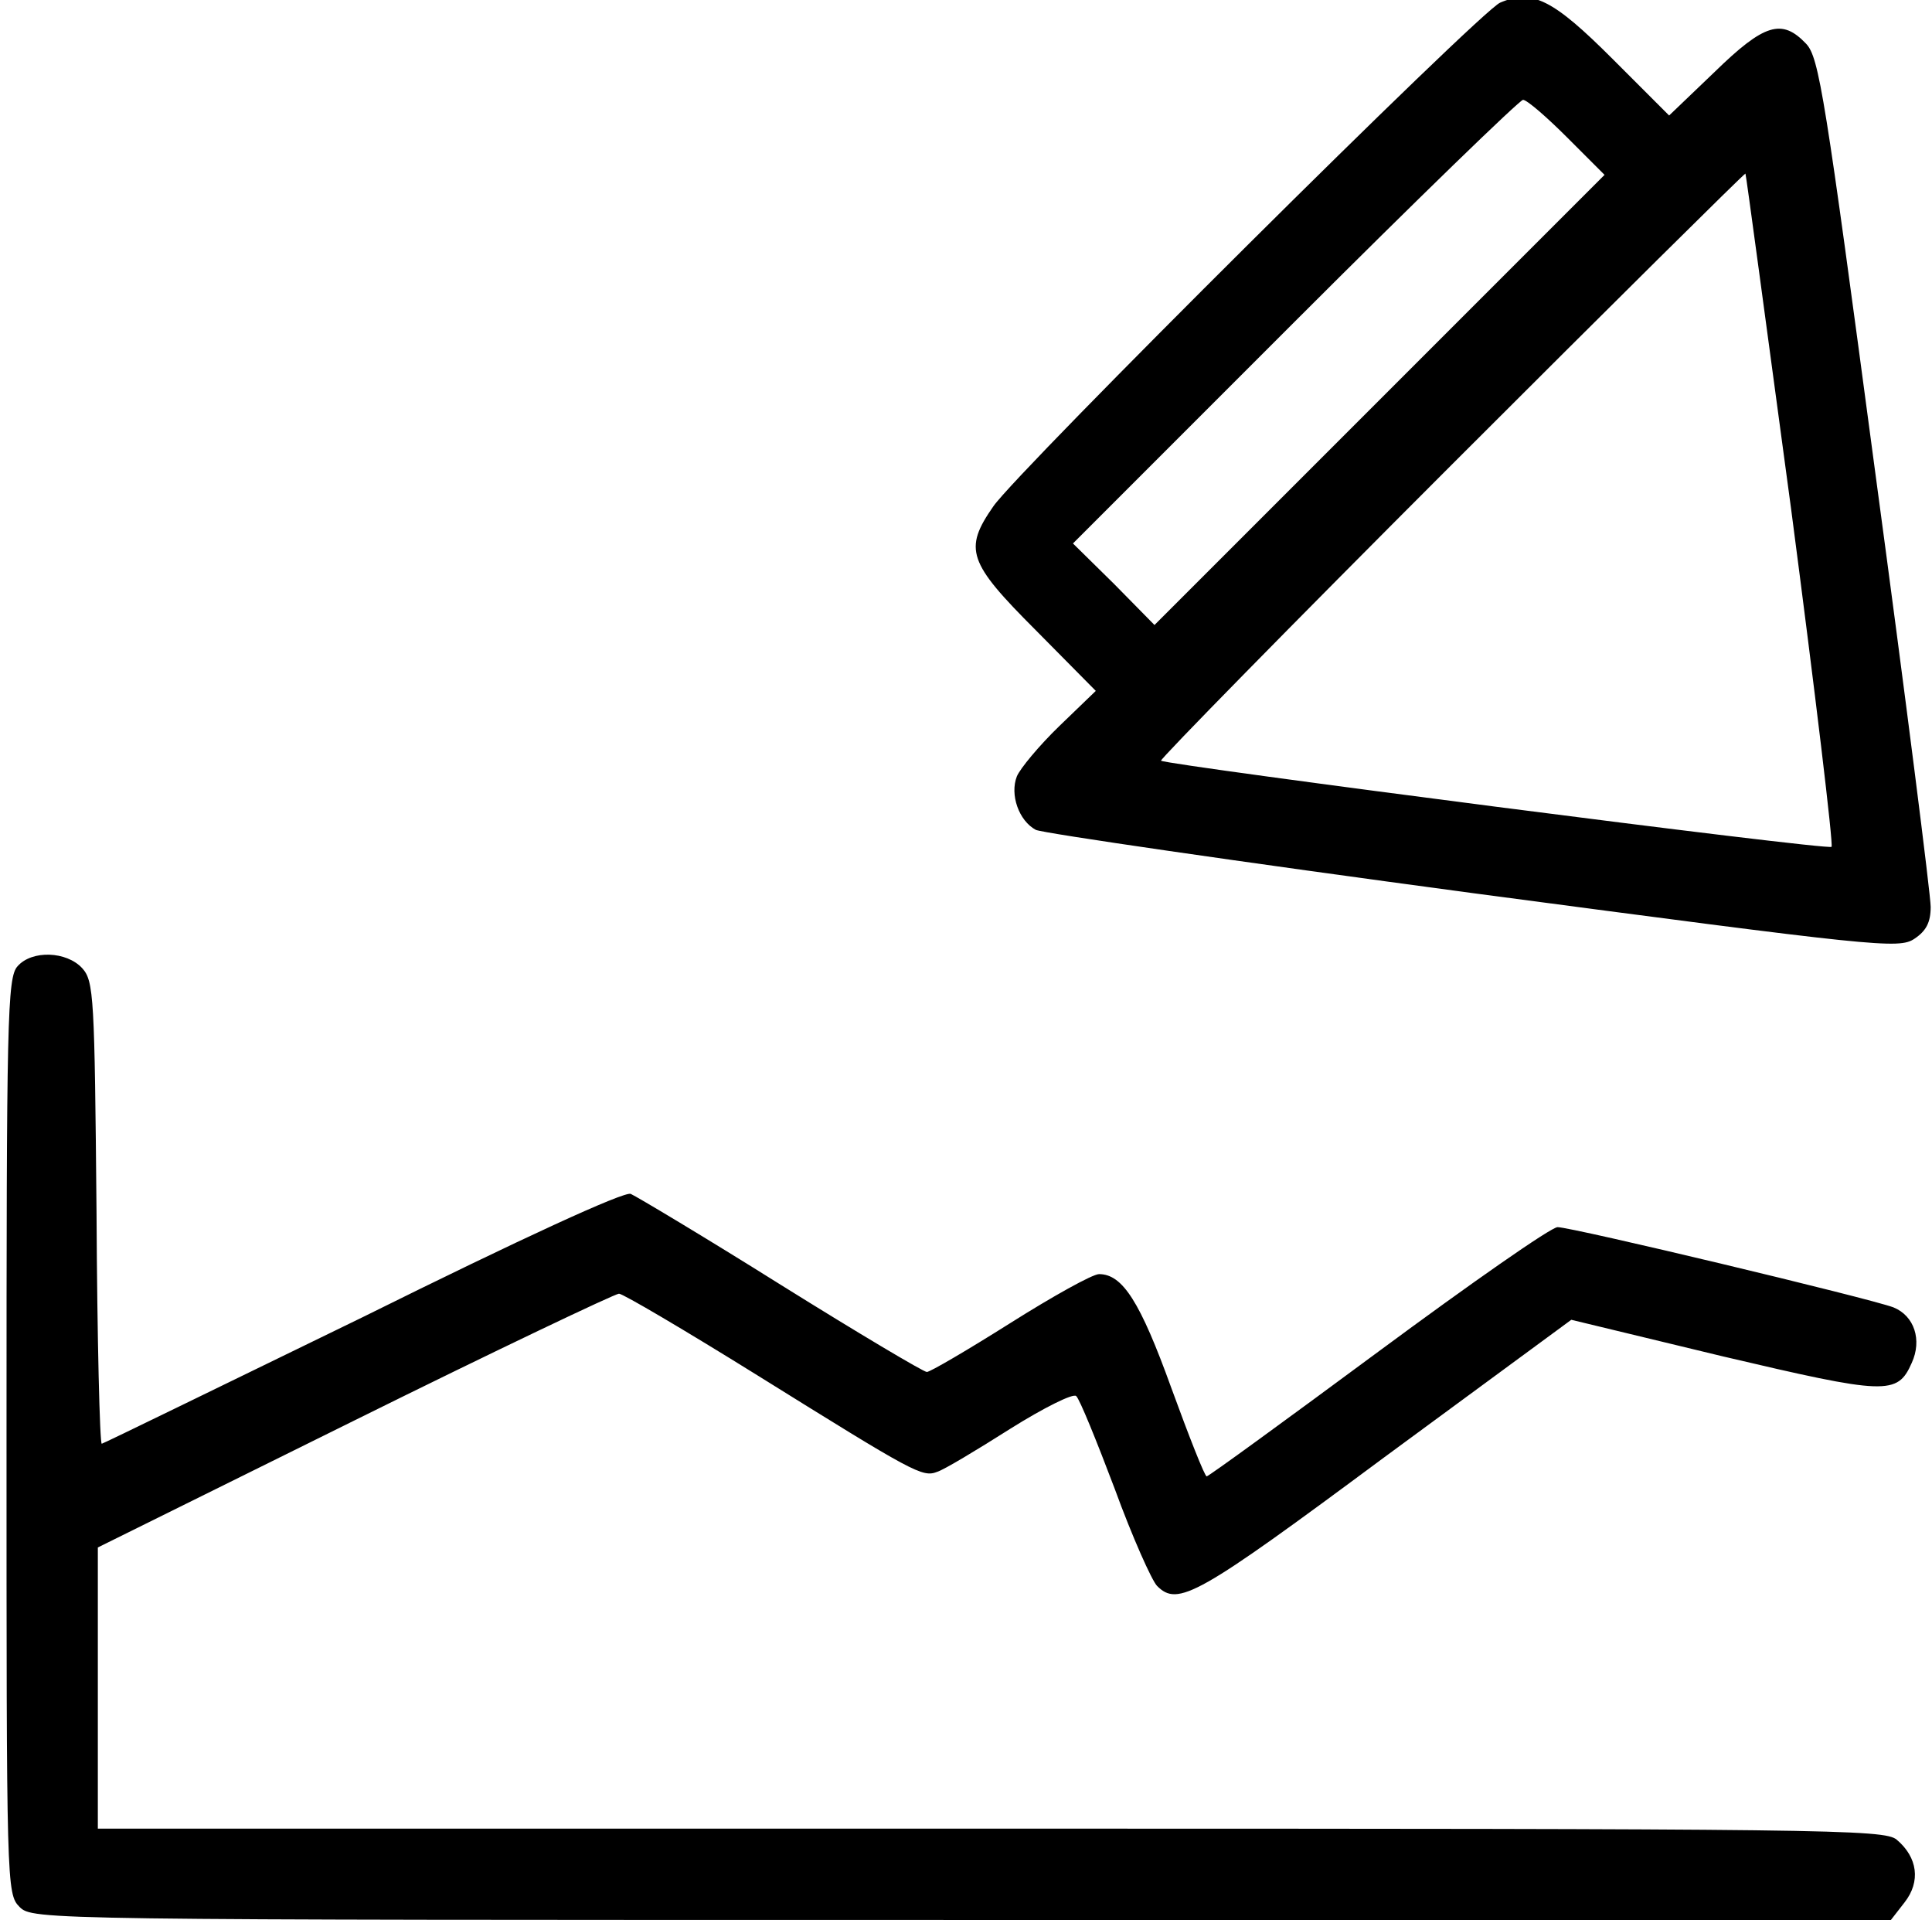
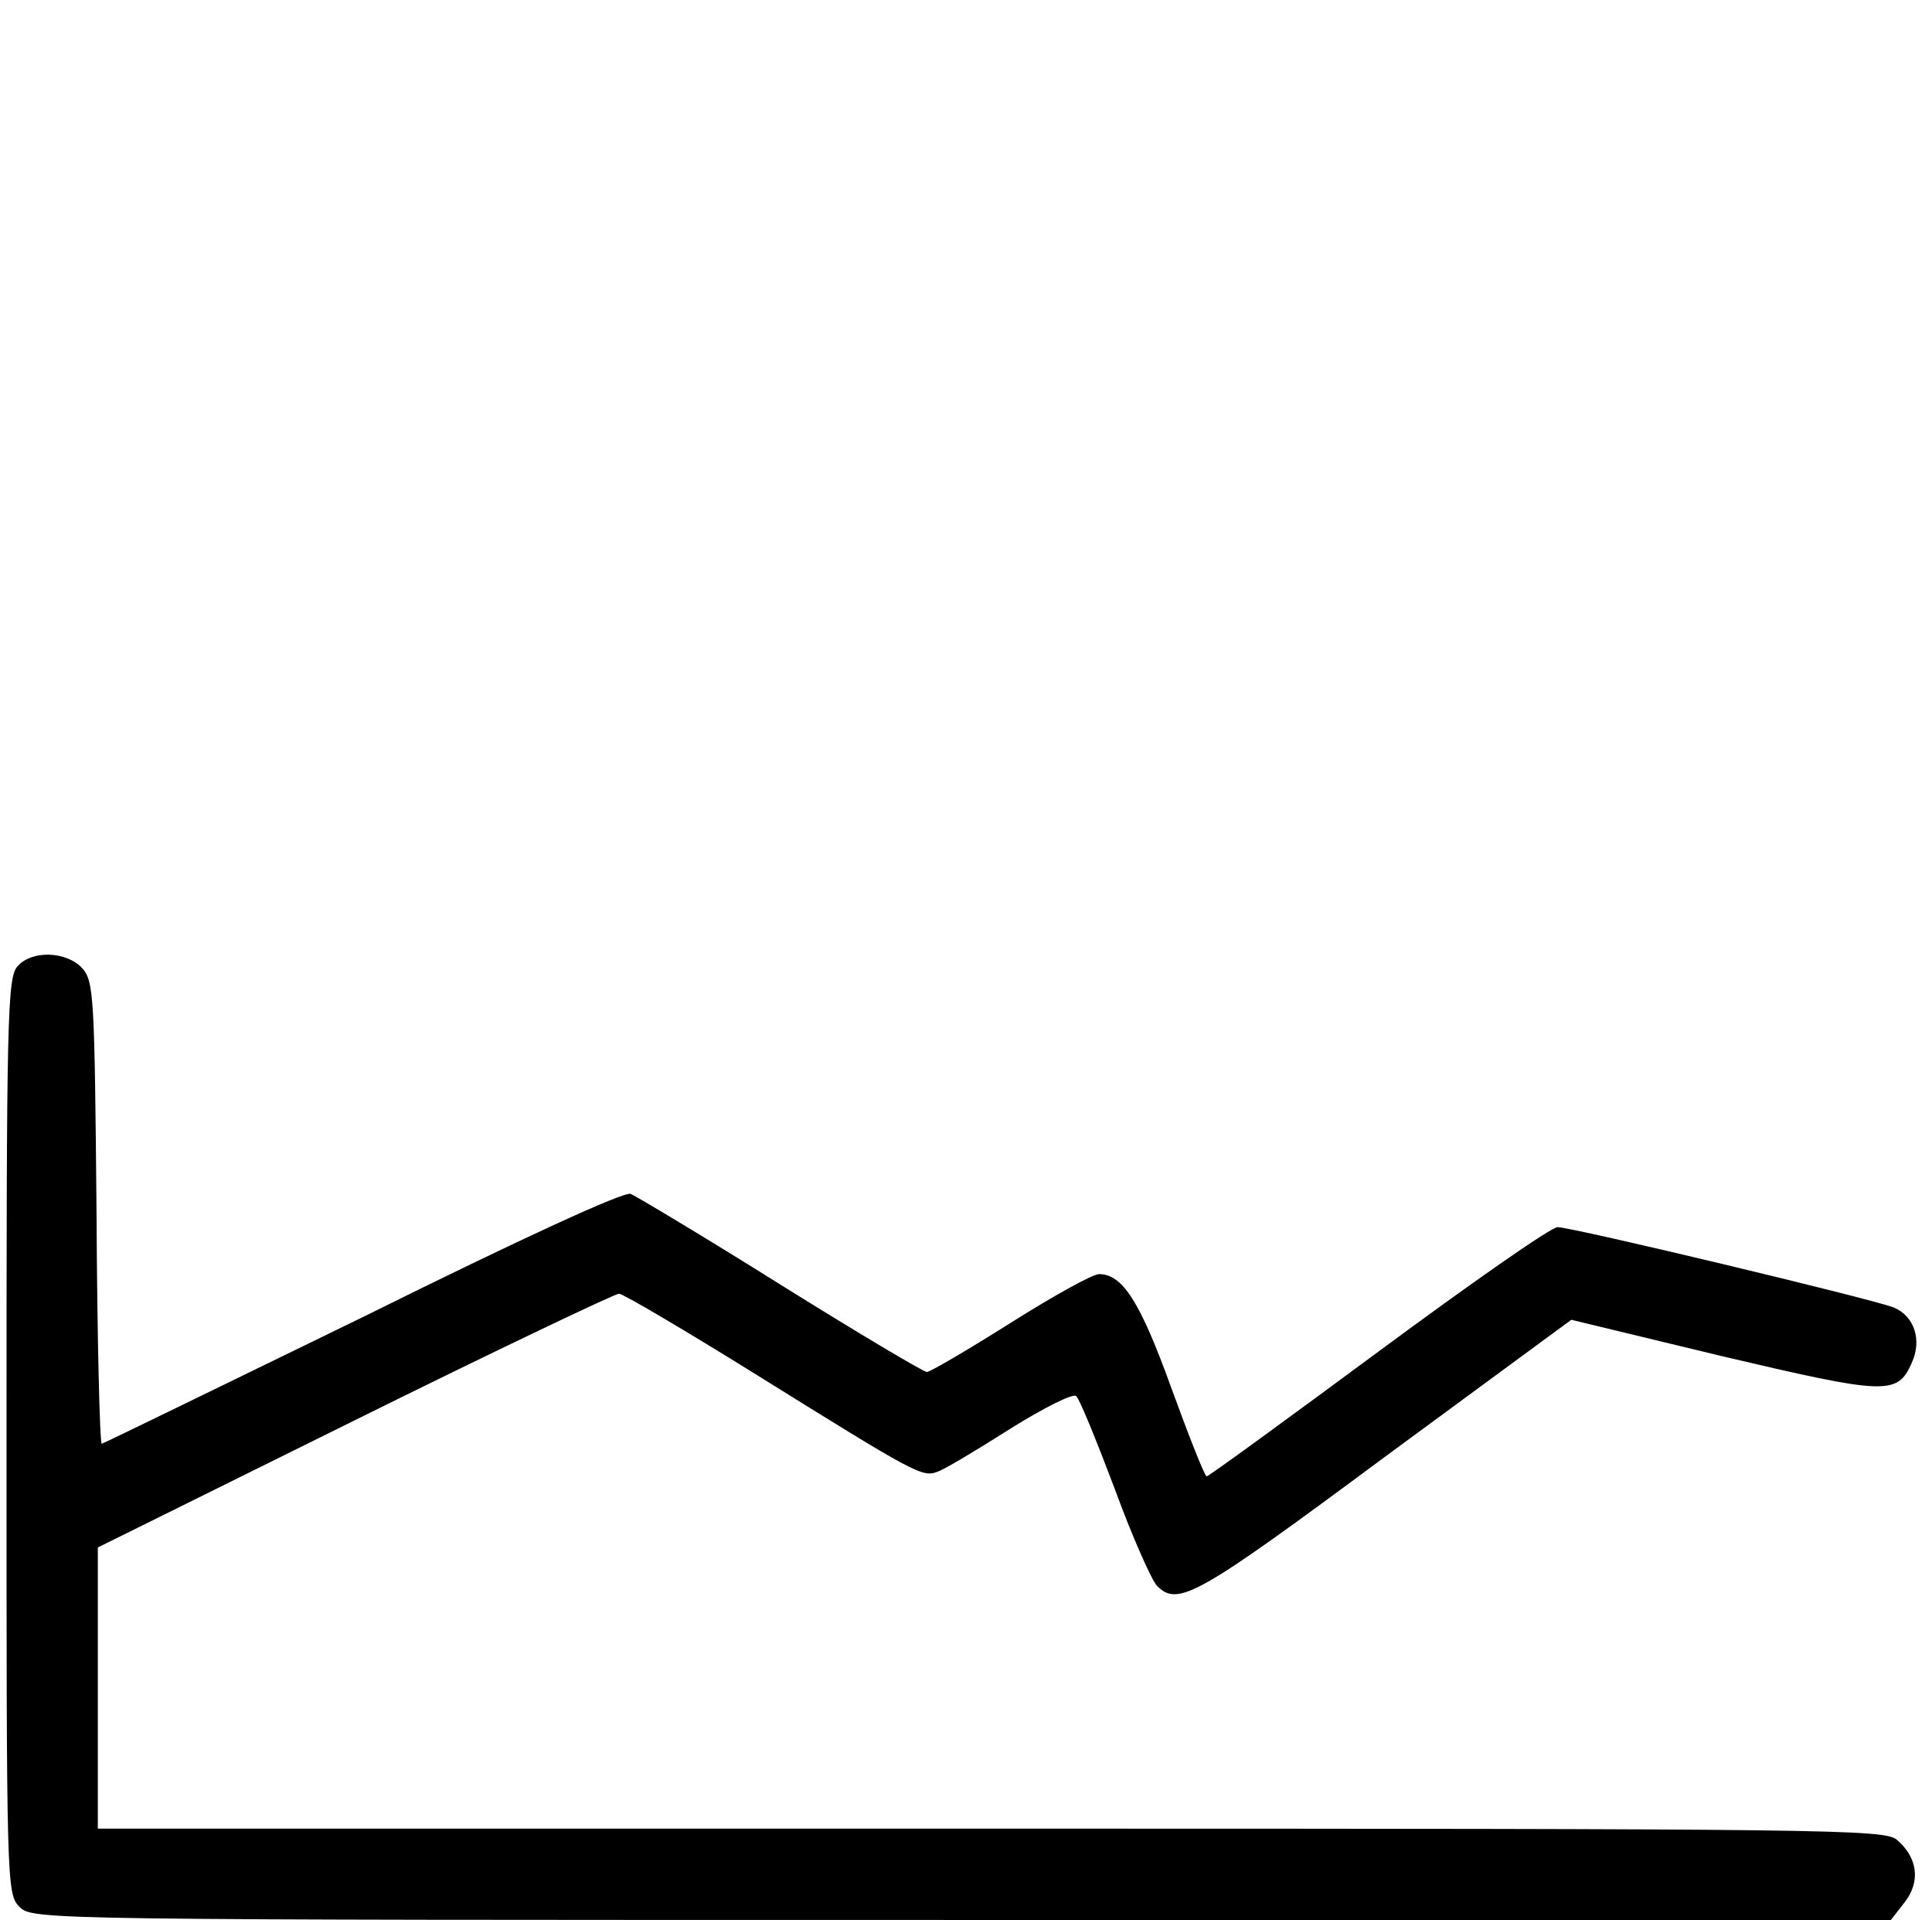
<svg xmlns="http://www.w3.org/2000/svg" version="1.0" width="468pt" height="465pt" viewBox="0 0 468 465" preserveAspectRatio="xMidYMid meet">
  <g transform="translate(0,465) scale(0.158,-0.158)" fill="#000000" stroke="none">
-     <path d="M2300 2939 c-30 -12 -739 -717 -777 -772 -46 -66 -39 -86 65 -190 l92 -93 -56 -54 c-31 -30 -60 -65 -65 -77 -11 -28 3 -68 29 -82 10 -5 312 -49 670 -97 619 -82 653 -86 677 -70 18 12 25 25 25 49 0 18 -38 318 -85 666 -77 577 -86 636 -106 657 -37 39 -64 31 -140 -43 l-70 -67 -87 87 c-91 91 -123 107 -172 86z m103 -207 l57 -57 -345 -345 -345 -345 -62 63 -63 62 340 340 c187 187 345 340 350 340 6 0 36 -26 68 -58z m343 -569 c37 -282 65 -515 62 -518 -5 -6 -1018 125 -1028 132 -2 2 198 206 445 453 247 247 450 448 451 447 1 -1 32 -233 70 -514z" />
    <path d="M27 1462 c-16 -17 -17 -81 -17 -720 0 -689 0 -702 20 -722 20 -20 33 -20 1444 -20 l1425 0 21 27 c25 32 20 69 -12 96 -19 16 -100 17 -1389 17 l-1369 0 0 216 0 215 394 195 c216 107 399 194 405 194 6 0 101 -56 212 -125 241 -150 253 -157 276 -148 10 3 60 33 112 66 51 32 97 55 101 50 5 -4 31 -68 59 -142 27 -74 57 -141 65 -149 32 -32 61 -16 348 197 l287 211 232 -56 c251 -59 268 -60 290 -10 16 35 4 72 -28 85 -37 14 -493 123 -515 123 -10 0 -133 -86 -275 -191 -142 -105 -260 -191 -263 -191 -3 0 -27 61 -54 135 -48 133 -75 175 -111 175 -10 0 -71 -34 -136 -75 -65 -41 -123 -75 -128 -75 -5 0 -106 60 -223 133 -118 74 -222 136 -231 140 -10 4 -165 -67 -411 -189 -218 -106 -398 -194 -400 -194 -3 0 -7 159 -8 354 -3 332 -4 355 -22 375 -24 26 -77 28 -99 3z" />
  </g>
</svg>